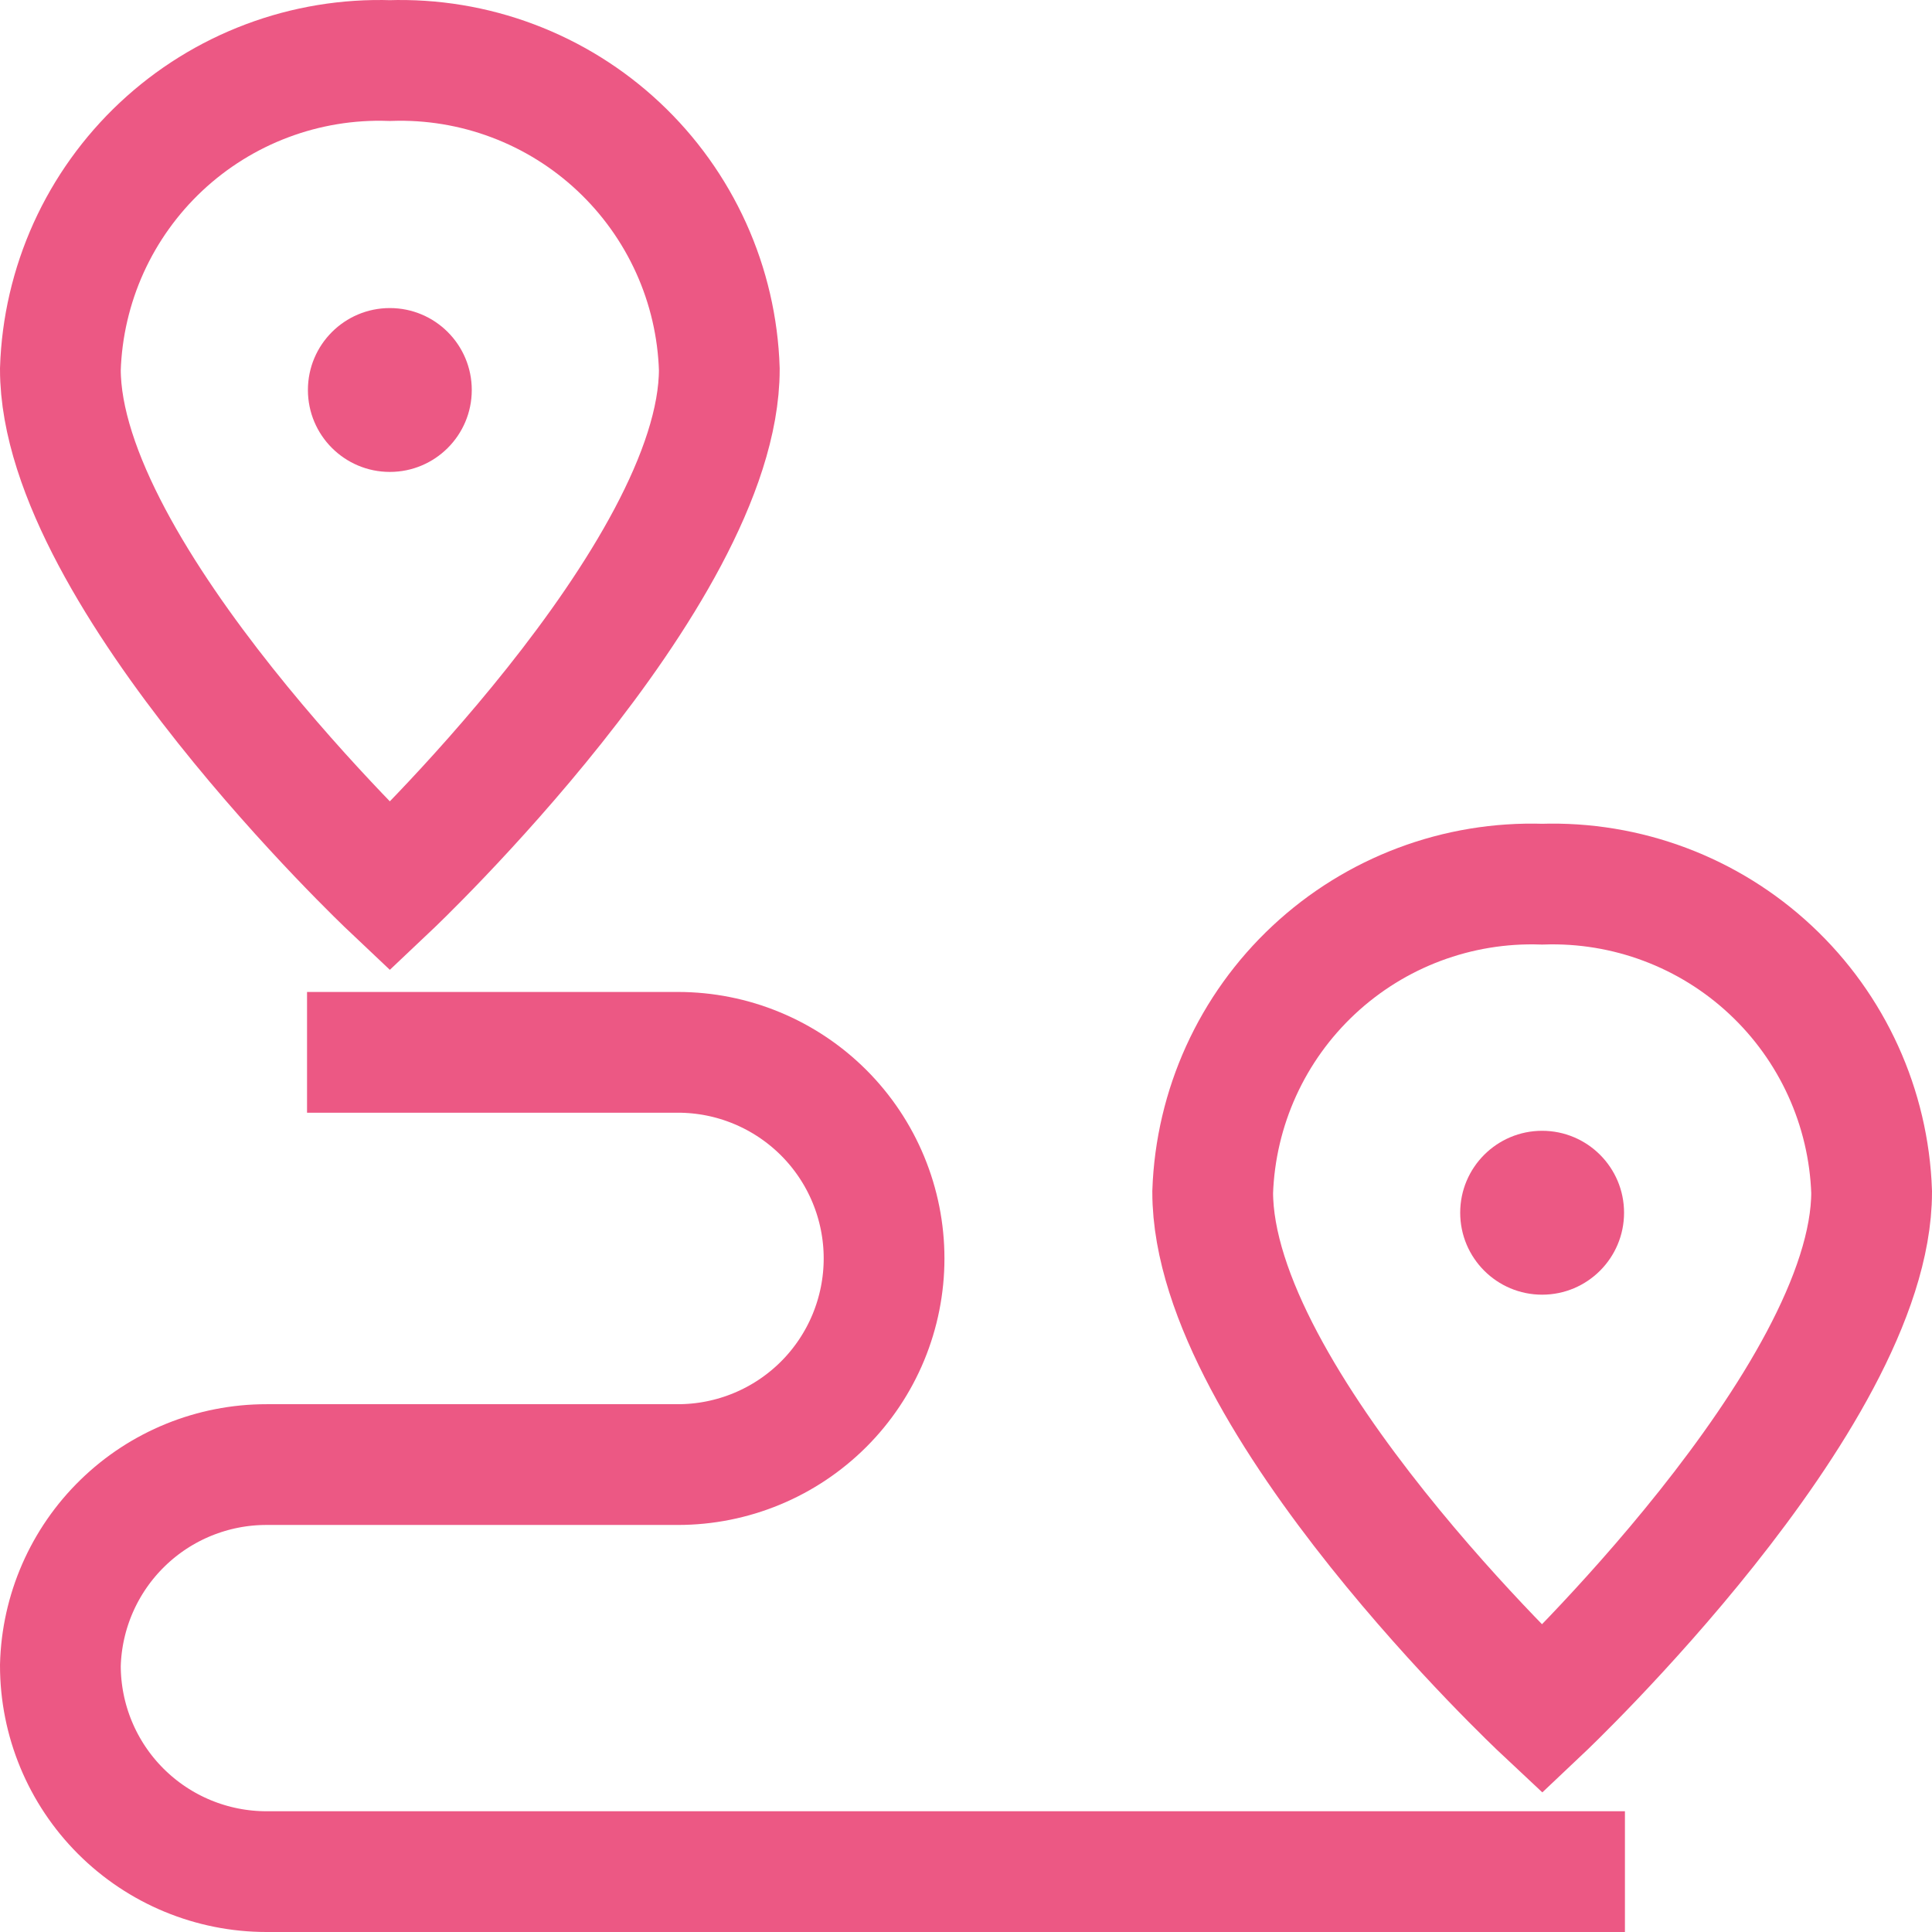
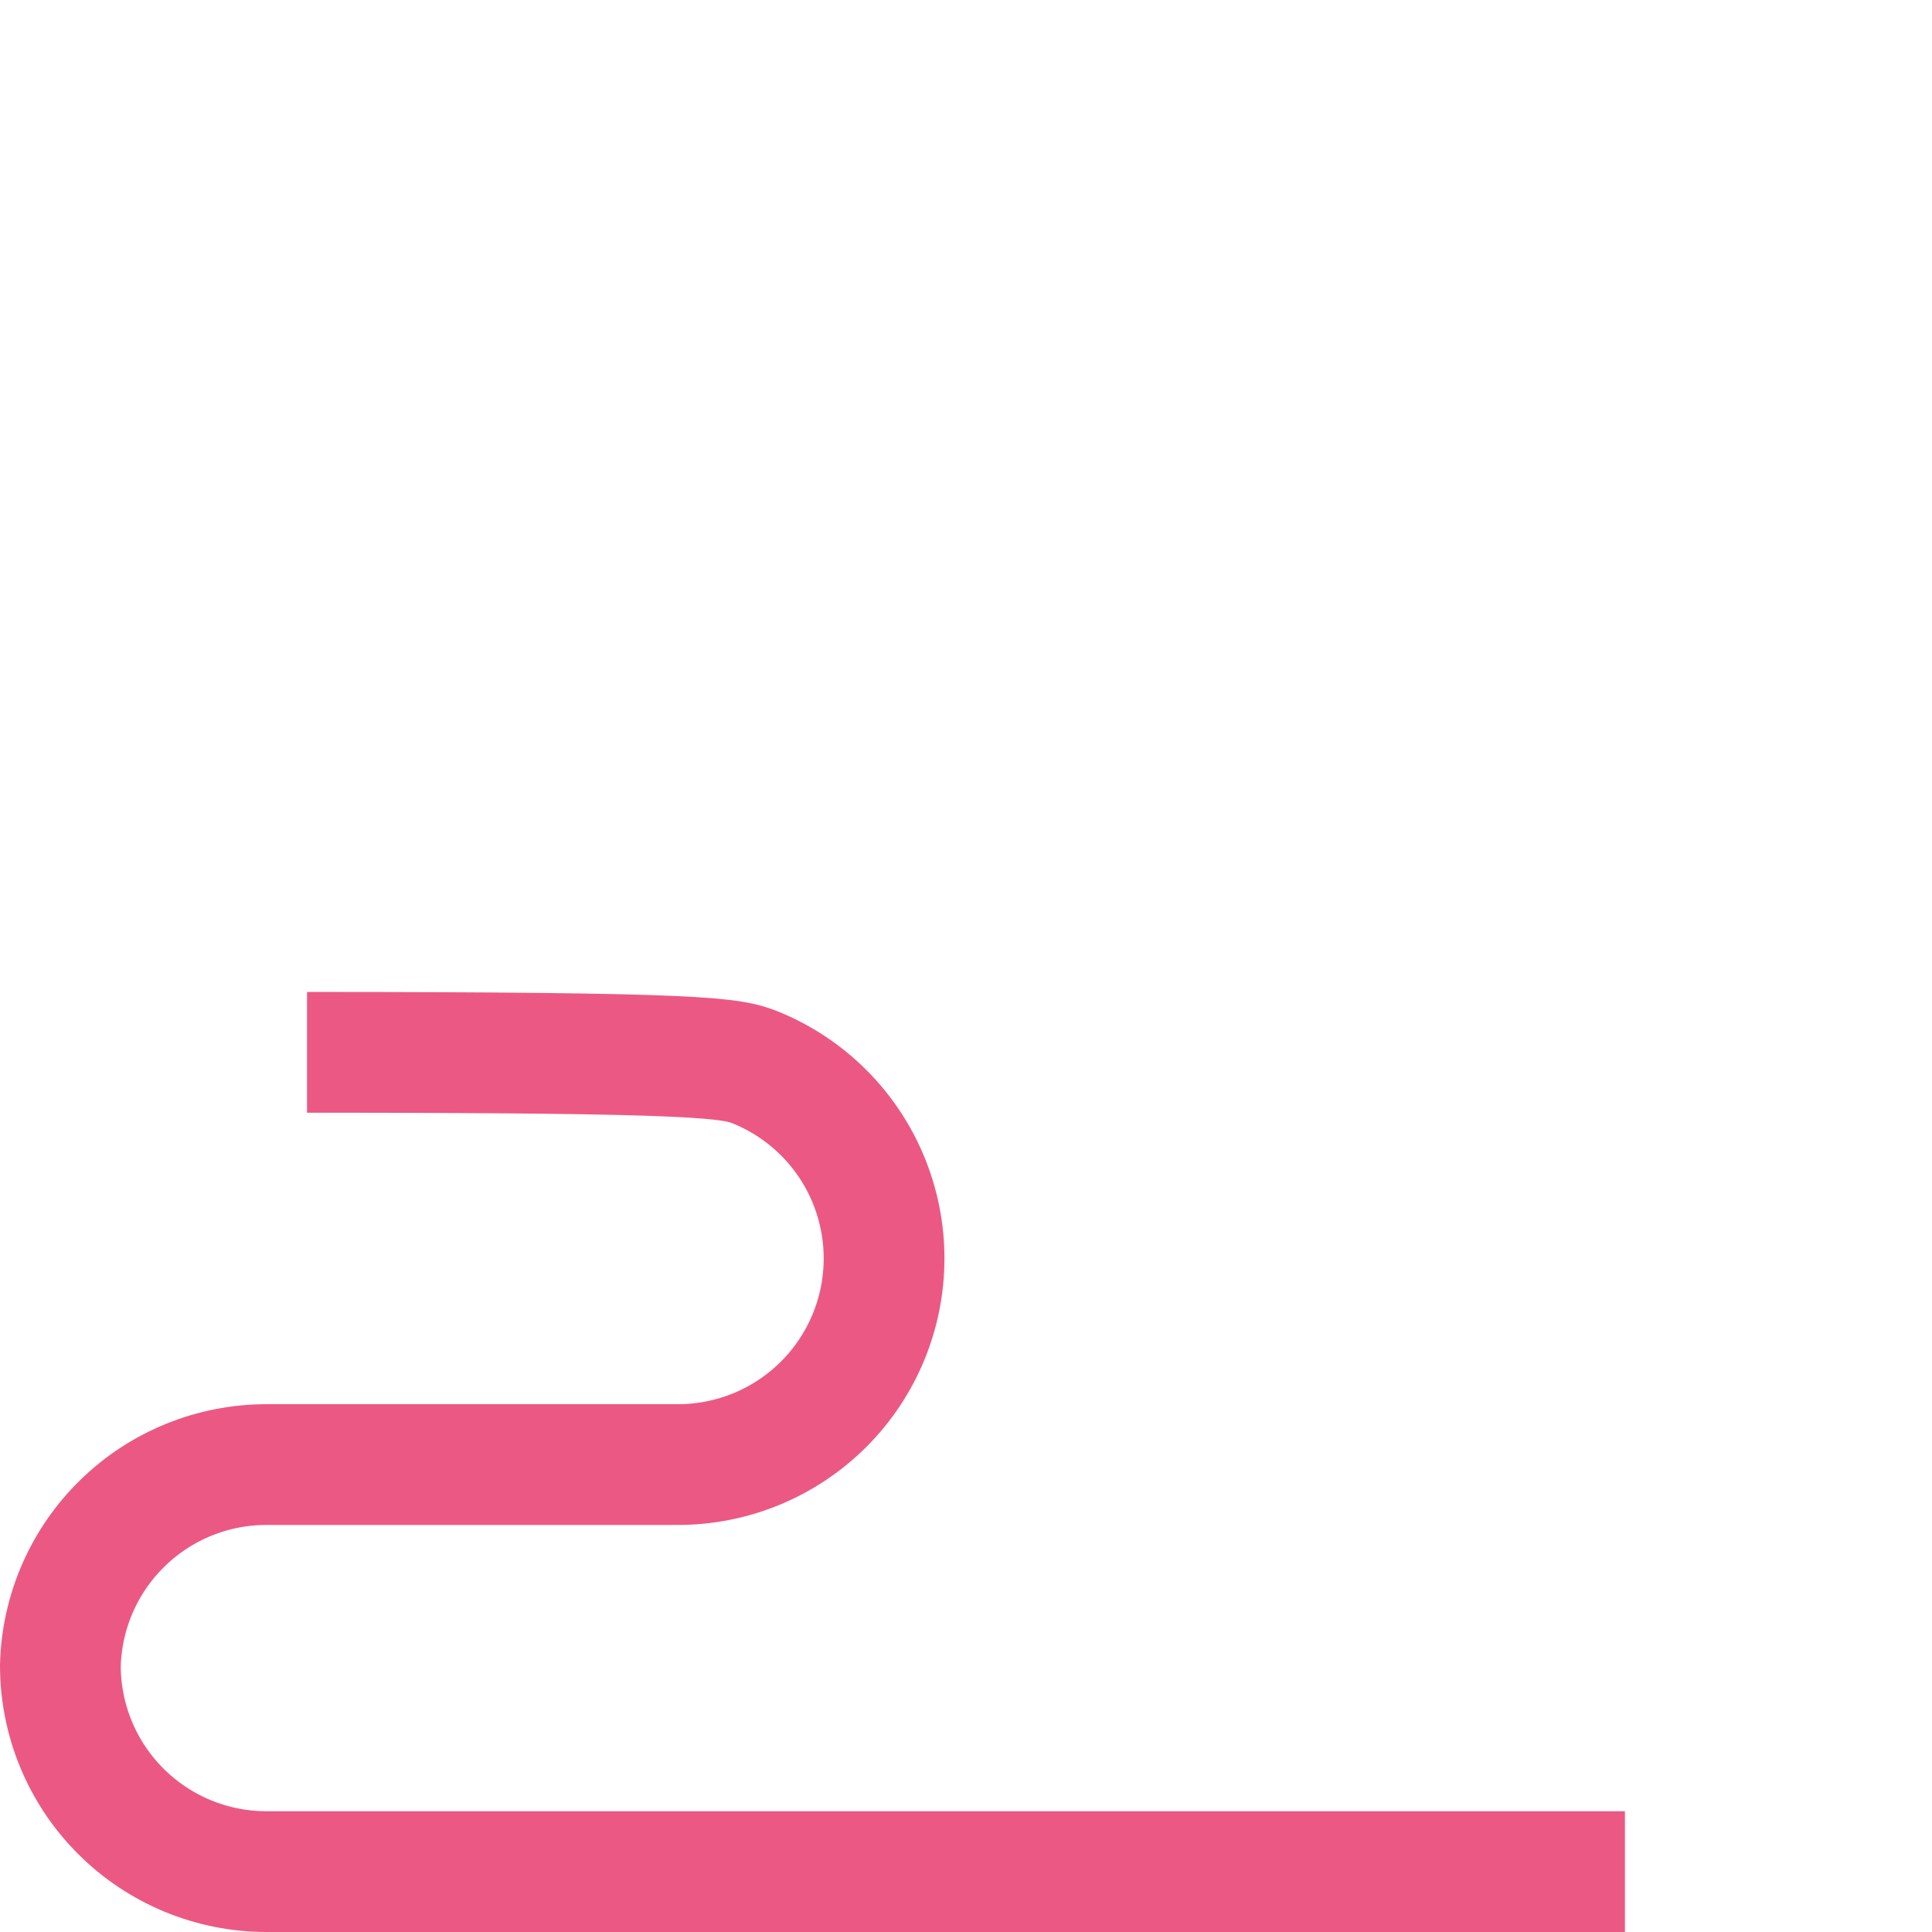
<svg xmlns="http://www.w3.org/2000/svg" width="64" height="64" viewBox="0 0 64 64" fill="none">
-   <path d="M23.828 12.233C23.828 19.061 12.914 29.375 12.914 29.375C12.914 29.375 2 19.061 2 12.233C2.044 10.845 2.362 9.479 2.934 8.213C3.507 6.948 4.324 5.808 5.337 4.858C6.351 3.908 7.542 3.167 8.842 2.678C10.142 2.188 11.526 1.96 12.914 2.006C14.303 1.96 15.687 2.188 16.987 2.678C18.287 3.167 19.478 3.908 20.491 4.858C21.505 5.808 22.321 6.948 22.894 8.213C23.467 9.479 23.784 10.845 23.828 12.233Z" stroke="#EC5884" stroke-width="4" stroke-miterlimit="10" />
-   <path d="M12.914 15.633C14.413 15.633 15.628 14.418 15.628 12.919C15.628 11.42 14.413 10.205 12.914 10.205C11.415 10.205 10.2 11.42 10.2 12.919C10.2 14.418 11.415 15.633 12.914 15.633Z" fill="#EC5884" />
-   <path d="M62 39.488C62 46.316 51.086 56.629 51.086 56.629C51.086 56.629 40.172 46.402 40.172 39.488C40.269 36.689 41.472 34.043 43.519 32.131C45.565 30.218 48.287 29.197 51.086 29.289C53.886 29.197 56.607 30.218 58.653 32.131C60.7 34.043 61.904 36.689 62 39.488Z" stroke="#EC5884" stroke-width="4" stroke-miterlimit="10" />
-   <path d="M51.085 42.888C52.584 42.888 53.799 41.672 53.799 40.173C53.799 38.675 52.584 37.459 51.085 37.459C49.586 37.459 48.371 38.675 48.371 40.173C48.371 41.672 49.586 42.888 51.085 42.888Z" fill="#EC5884" />
-   <path d="M10.171 34.86H22.457C23.354 34.86 24.242 35.036 25.07 35.38C25.899 35.723 26.651 36.226 27.286 36.86C27.92 37.494 28.423 38.246 28.766 39.075C29.109 39.903 29.286 40.791 29.286 41.688C29.286 42.584 29.109 43.472 28.766 44.301C28.423 45.129 27.92 45.882 27.286 46.516C26.651 47.15 25.899 47.653 25.07 47.996C24.242 48.339 23.354 48.516 22.457 48.516H8.829C7.047 48.515 5.335 49.211 4.06 50.455C2.784 51.698 2.045 53.391 2 55.172C2 56.983 2.719 58.72 4 60C5.281 61.281 7.018 62 8.829 62H53.828" stroke="#EC5884" stroke-width="4" stroke-miterlimit="10" />
+   <path d="M10.171 34.86C23.354 34.86 24.242 35.036 25.07 35.38C25.899 35.723 26.651 36.226 27.286 36.86C27.92 37.494 28.423 38.246 28.766 39.075C29.109 39.903 29.286 40.791 29.286 41.688C29.286 42.584 29.109 43.472 28.766 44.301C28.423 45.129 27.92 45.882 27.286 46.516C26.651 47.15 25.899 47.653 25.07 47.996C24.242 48.339 23.354 48.516 22.457 48.516H8.829C7.047 48.515 5.335 49.211 4.06 50.455C2.784 51.698 2.045 53.391 2 55.172C2 56.983 2.719 58.72 4 60C5.281 61.281 7.018 62 8.829 62H53.828" stroke="#EC5884" stroke-width="4" stroke-miterlimit="10" />
</svg>